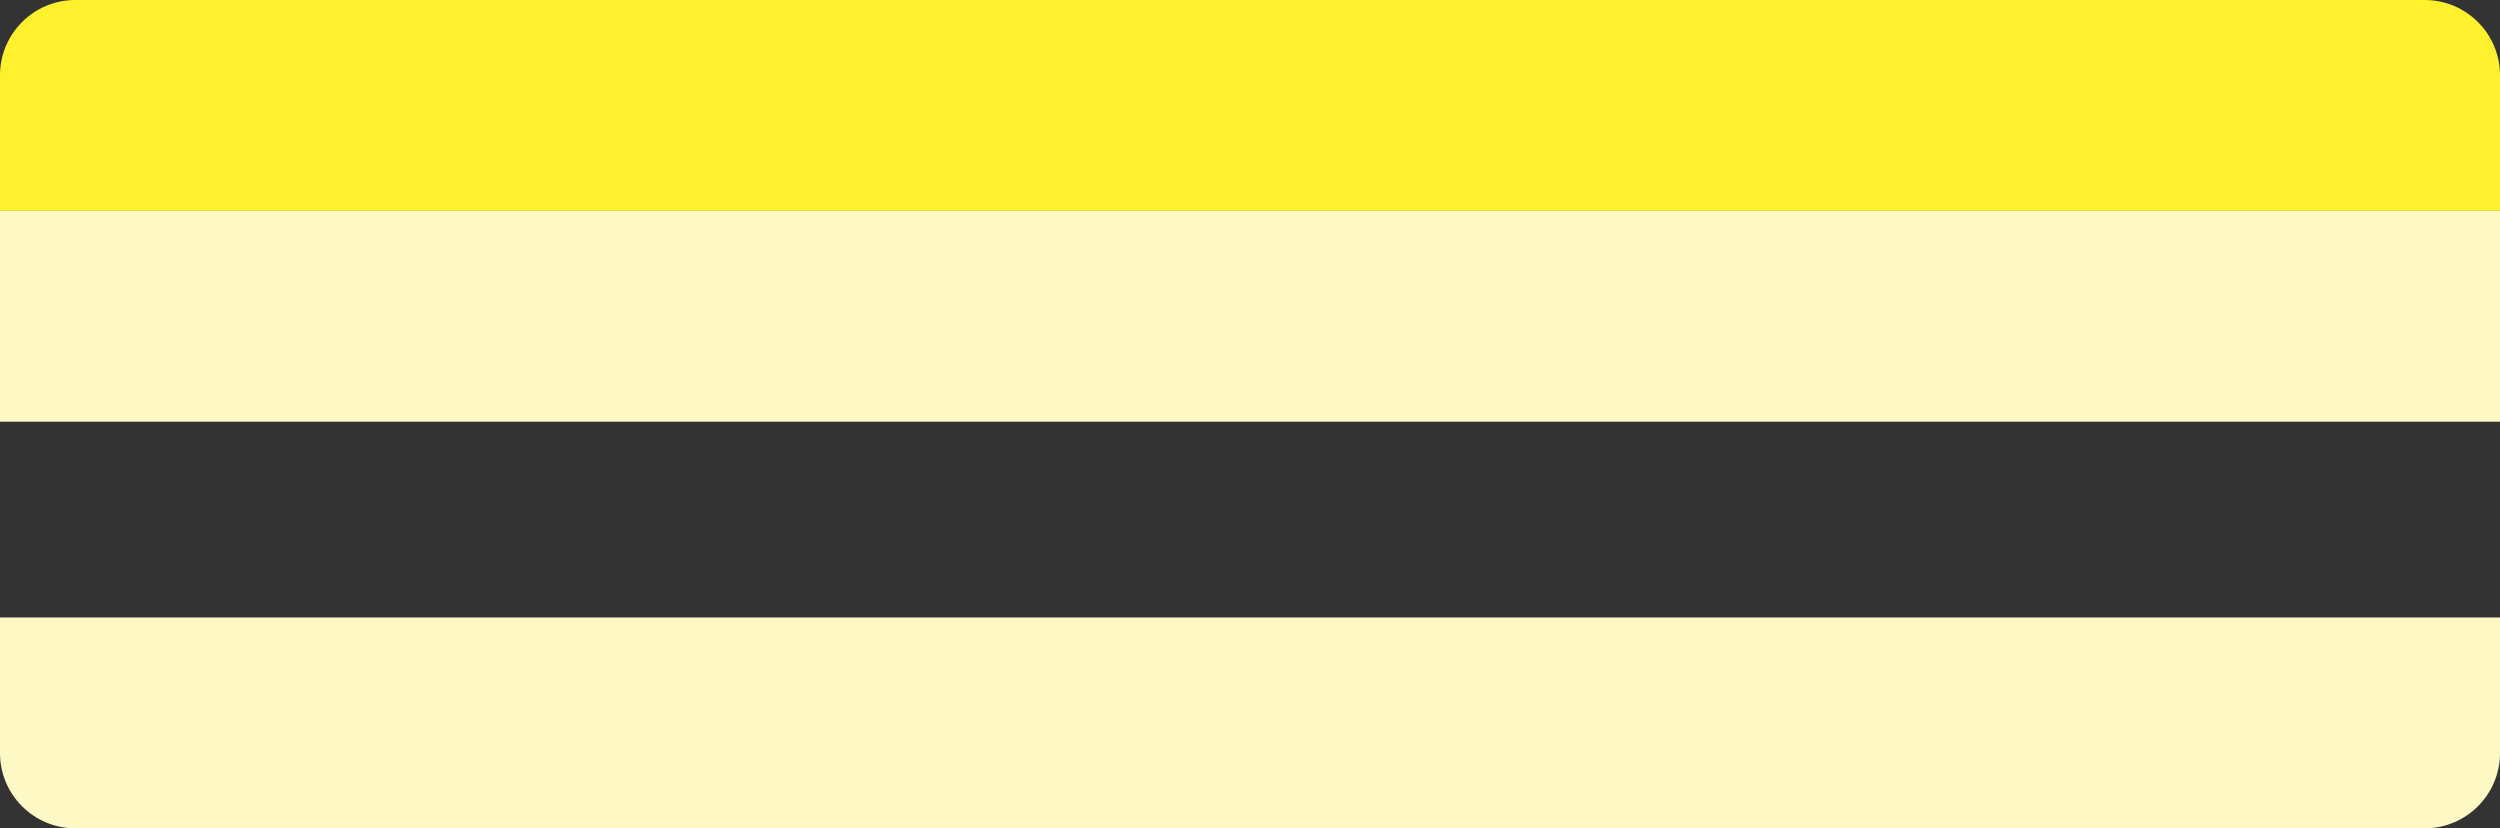
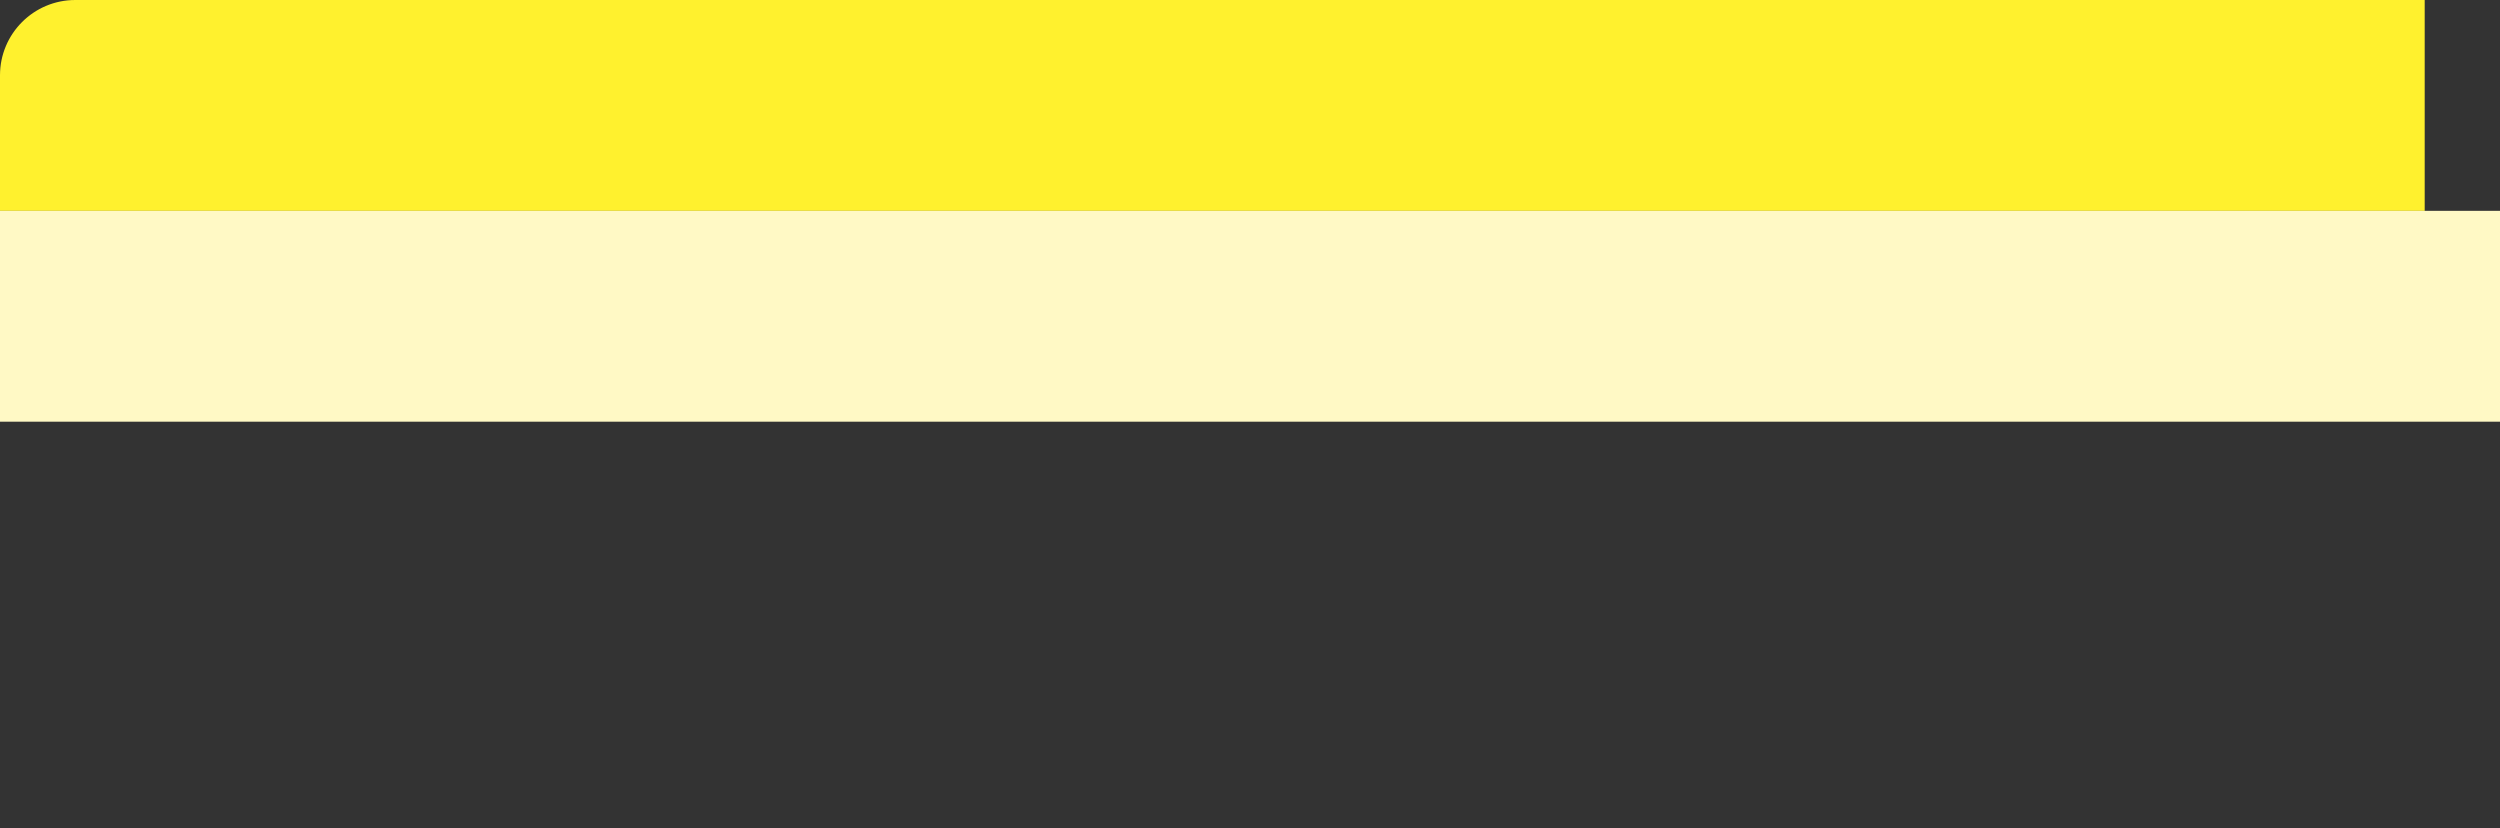
<svg xmlns="http://www.w3.org/2000/svg" width="664" height="220" viewBox="0 0 664 220" fill="none">
  <rect x="0" y="0" width="664" height="220" fill="#333333" stroke="none" />
-   <path d="M0 20C0 8.954 8.954 0 20 0H644C655.046 0 664 8.954 664 20V56H0V20Z" fill="#FFF12E" />
+   <path d="M0 20C0 8.954 8.954 0 20 0H644V56H0V20Z" fill="#FFF12E" />
  <rect y="56" width="664" height="56" fill="#FFF9C5" />
-   <path d="M0 164H664V200C664 211.046 655.046 220 644 220H20C8.954 220 0 211.046 0 200V164Z" fill="#FFF9C5" />
</svg>